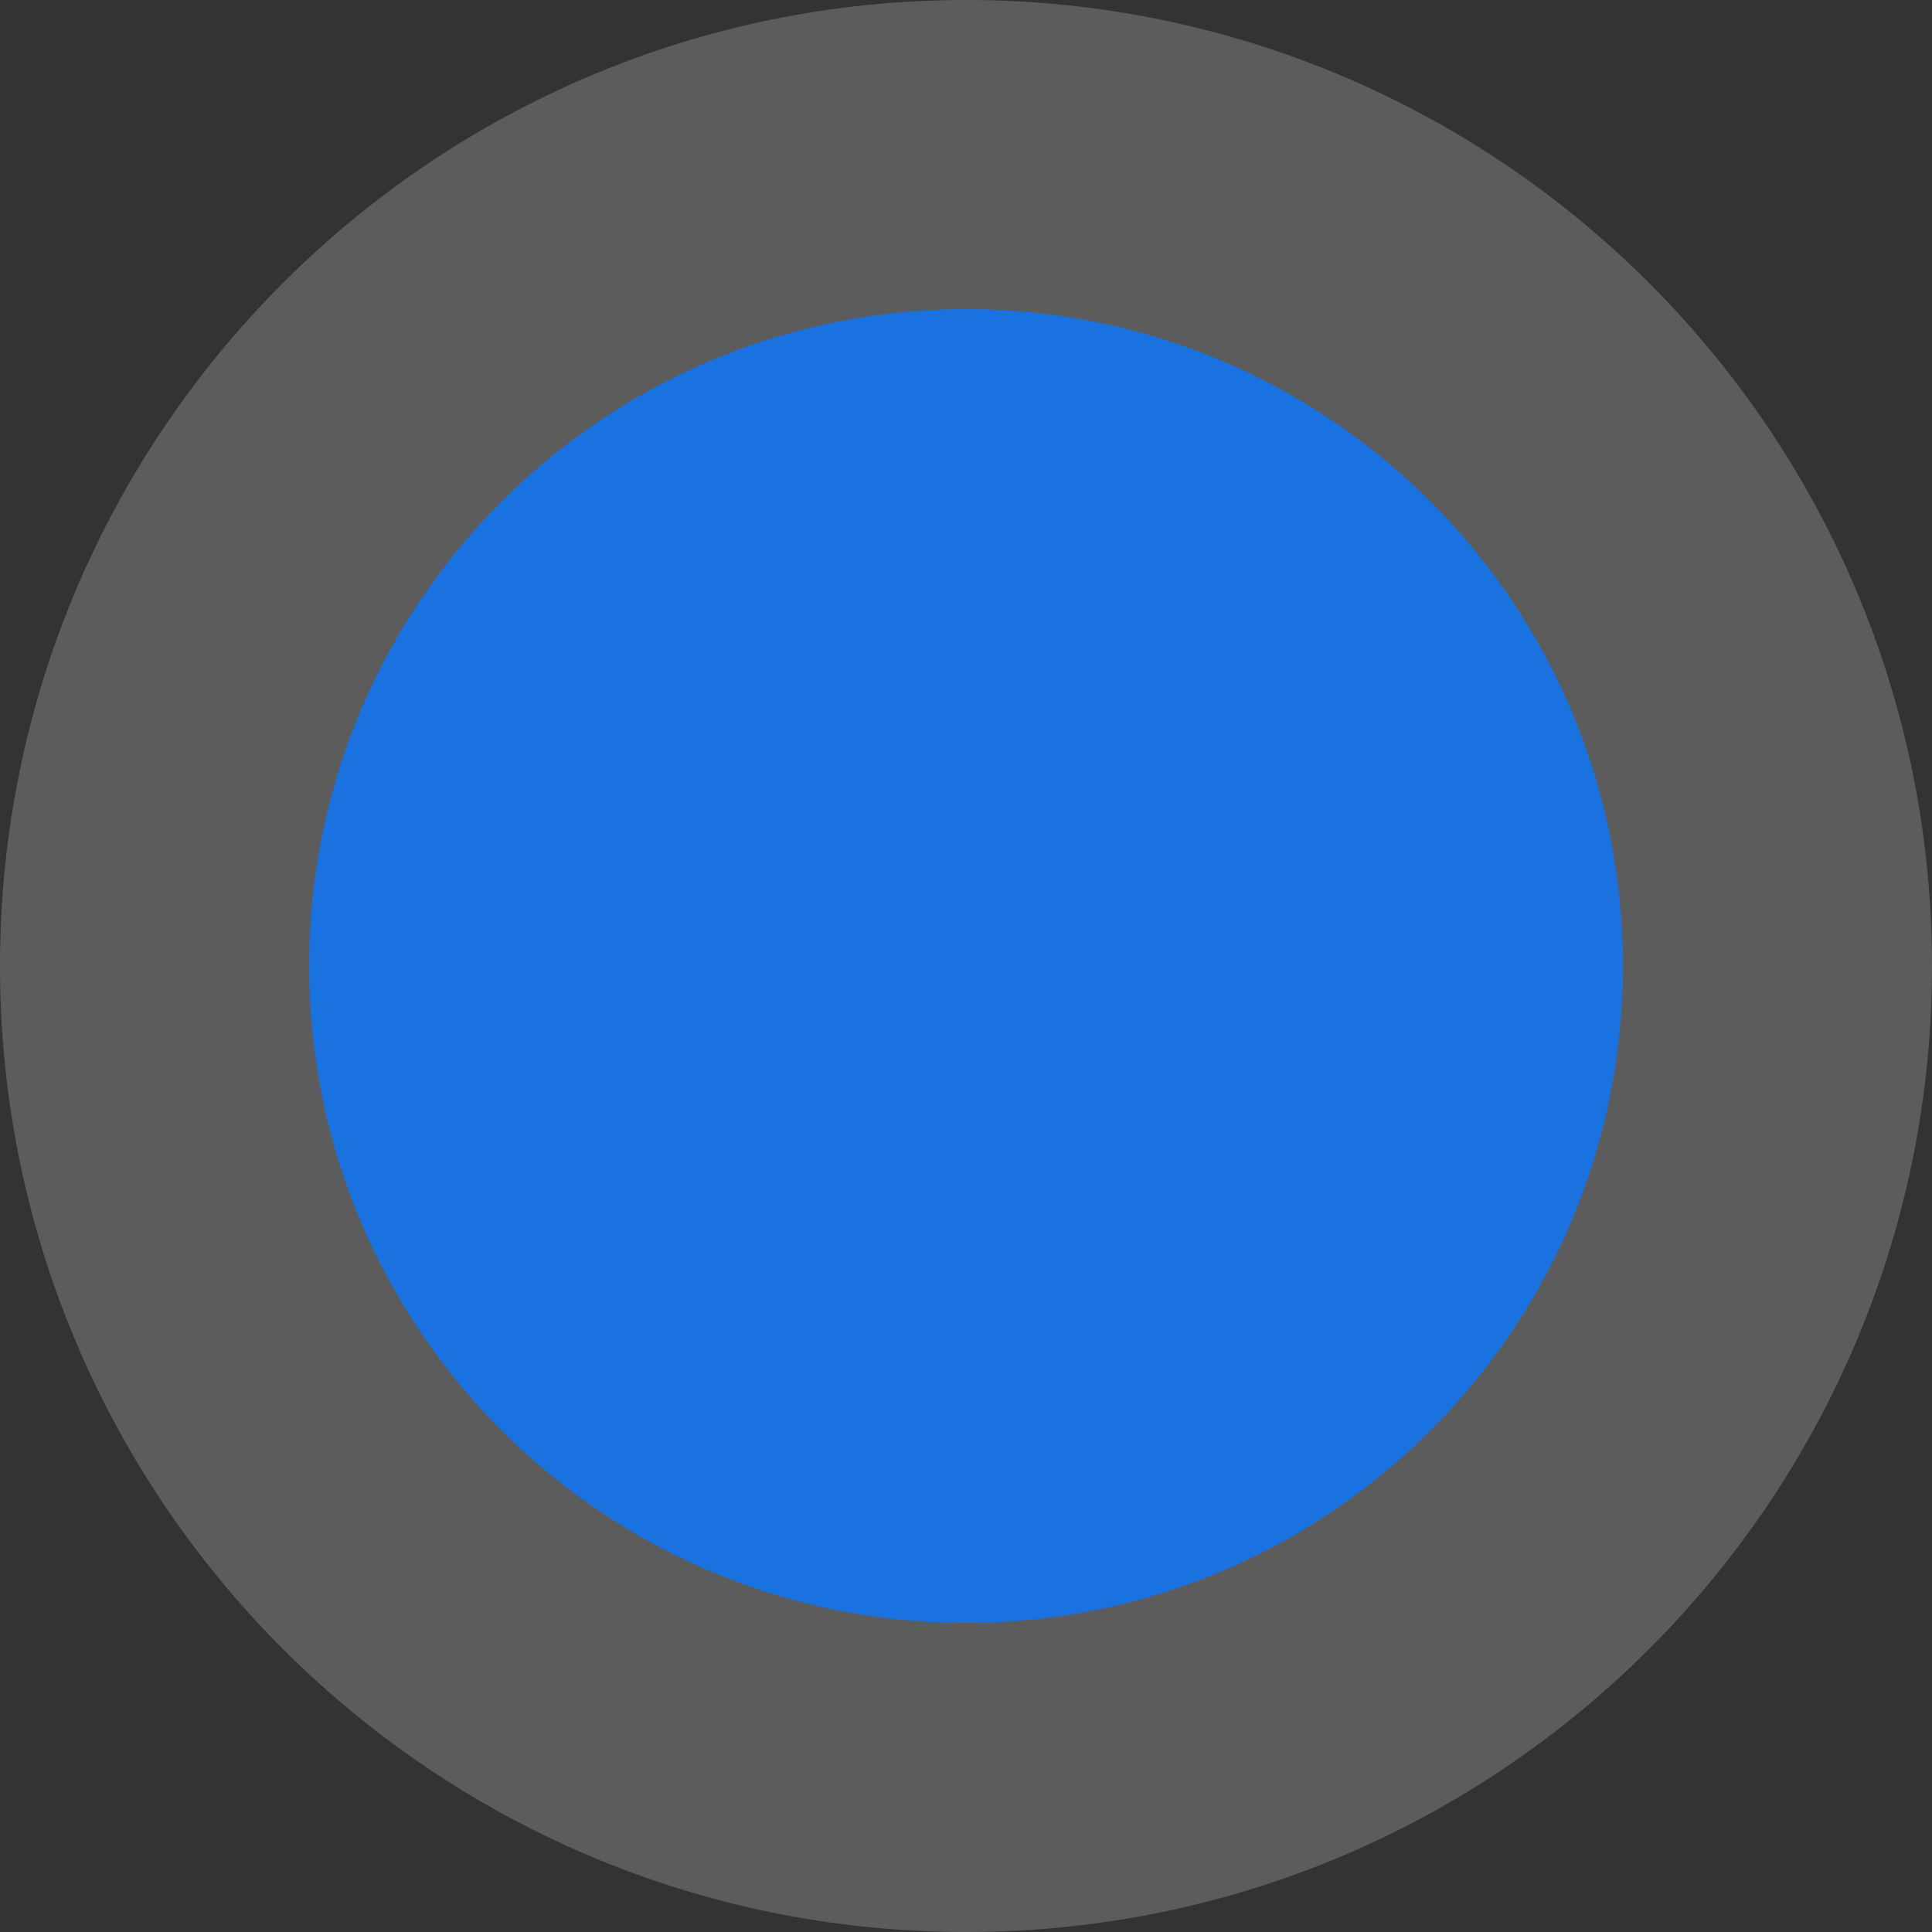
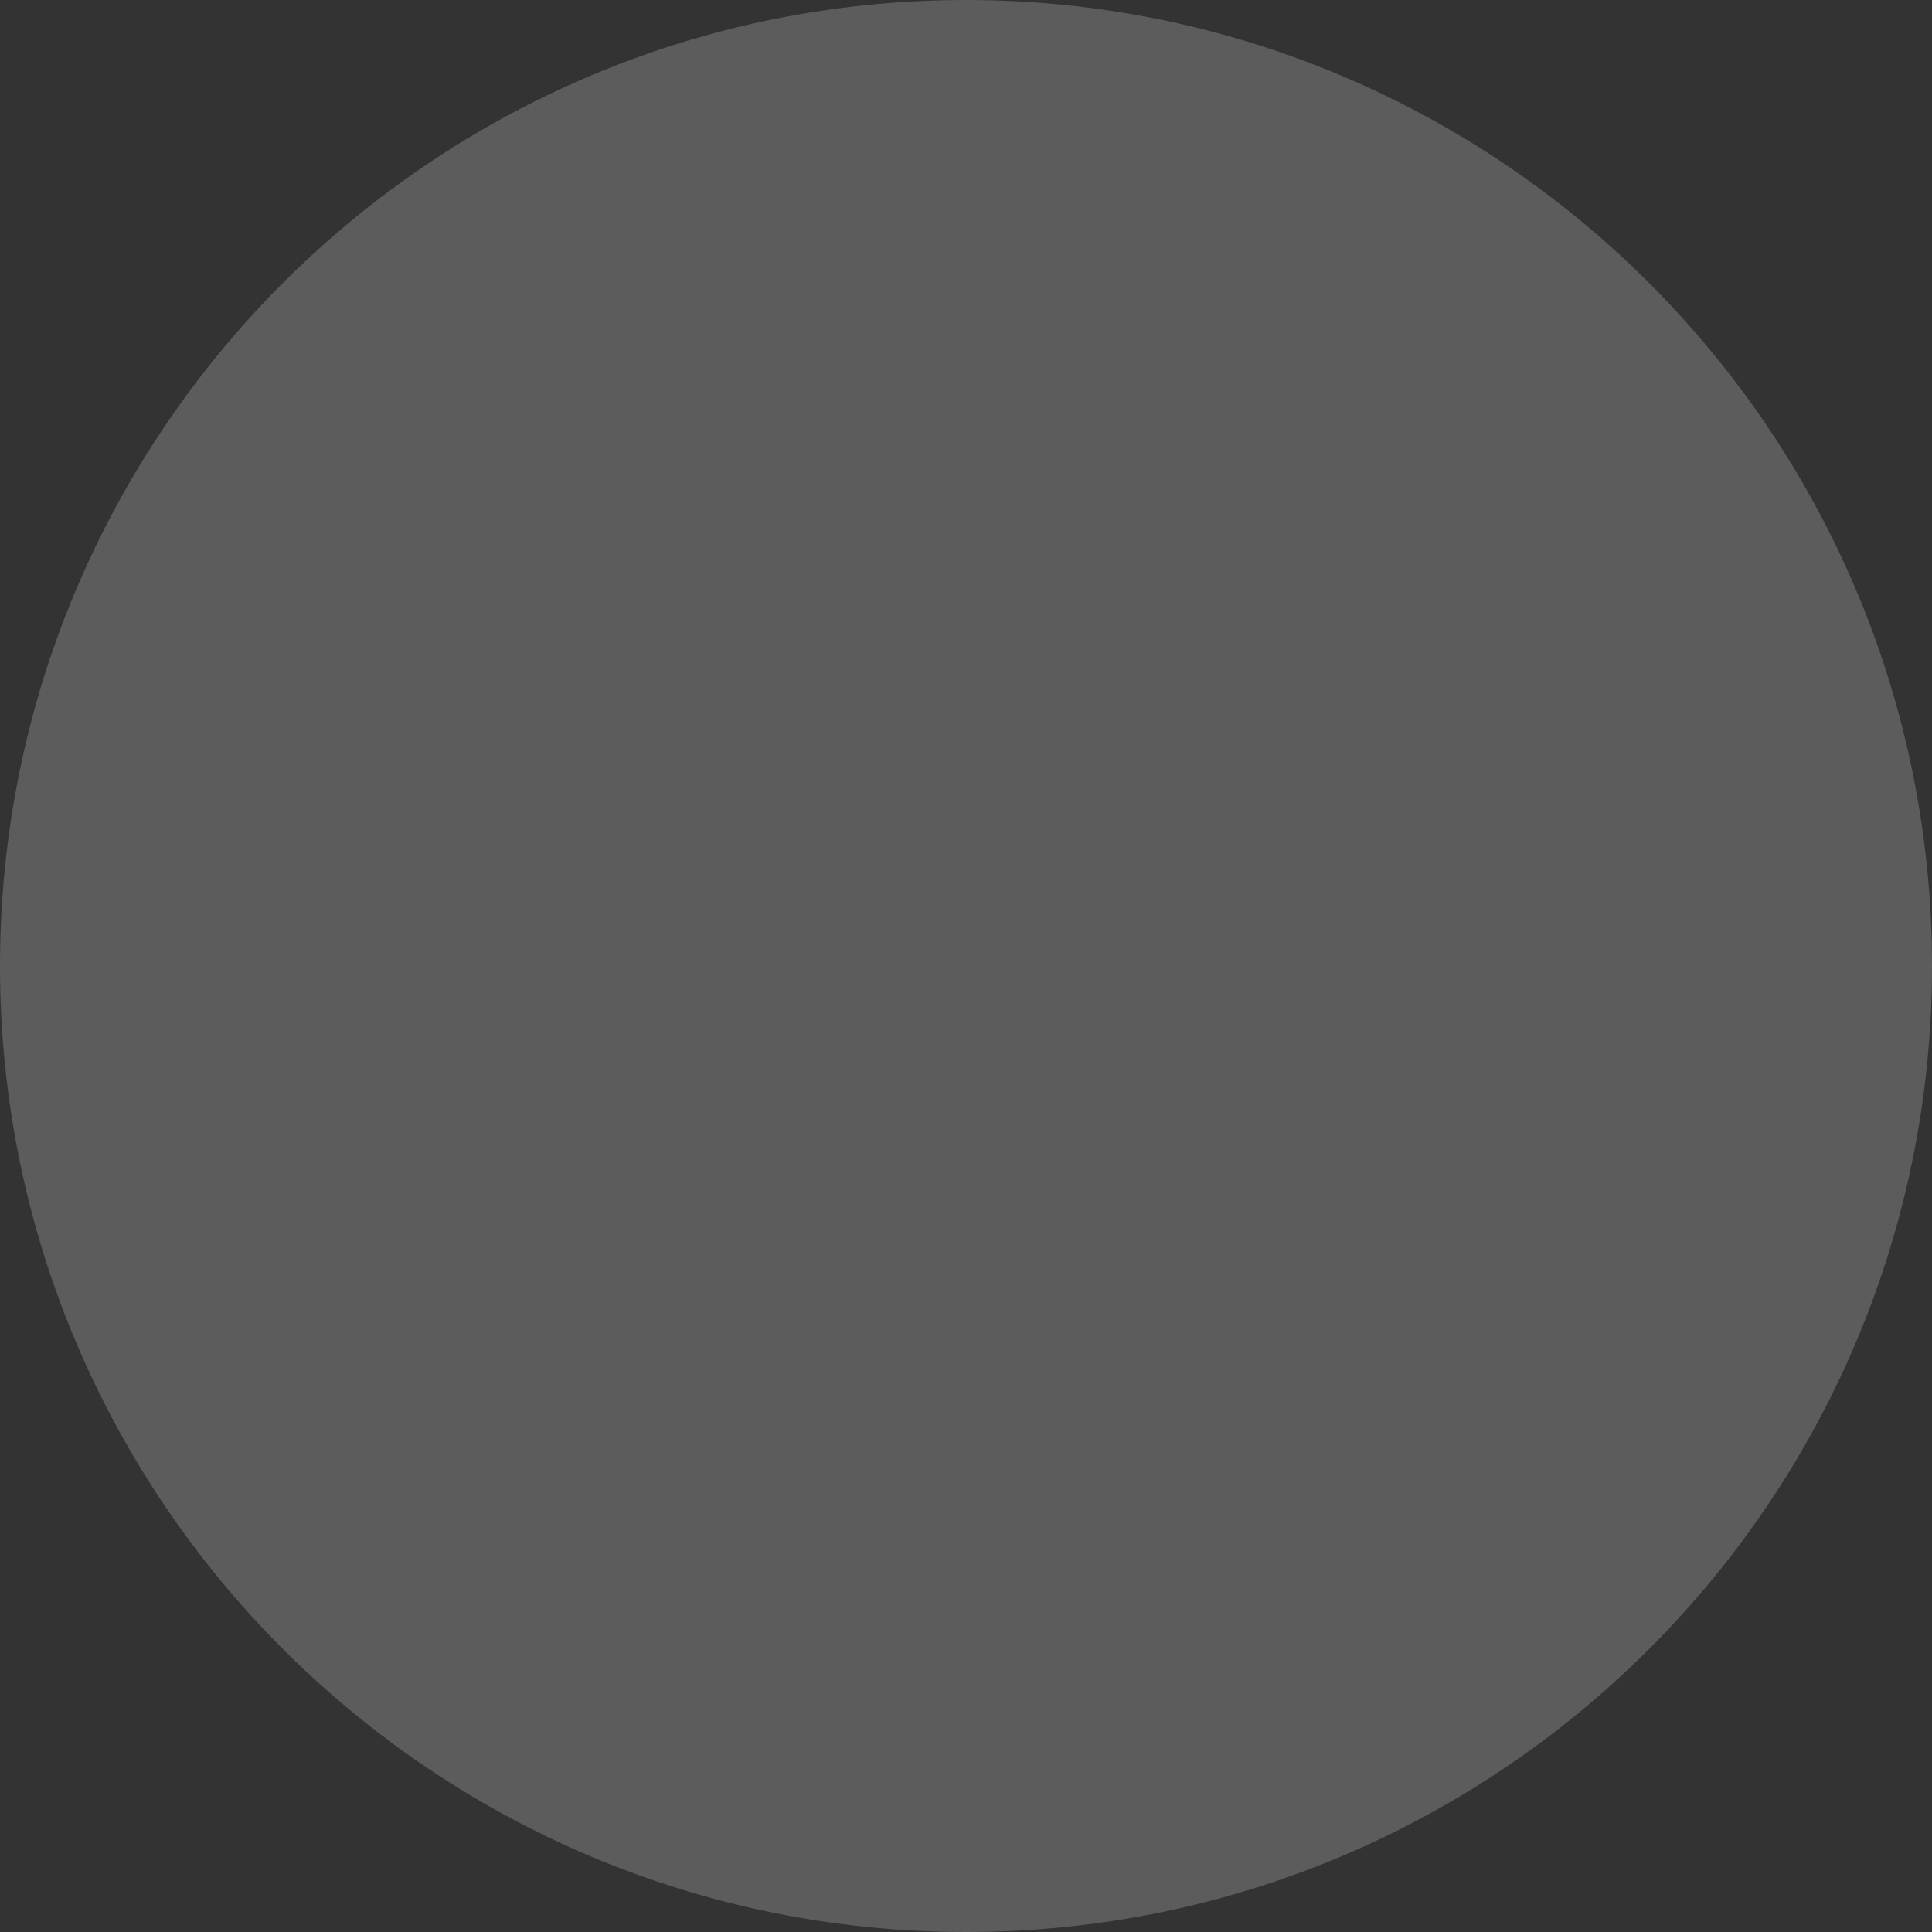
<svg xmlns="http://www.w3.org/2000/svg" width="74" height="74" viewBox="0 0 74 74" fill="none">
  <rect x="0" y="0" width="74" height="74" fill="#333333" stroke="none" />
  <path d="M74 37C74 57.434 57.434 74 37 74C16.566 74 0 57.434 0 37C0 16.566 16.566 0 37 0C57.434 0 74 16.566 74 37Z" fill="white" fill-opacity="0.2" />
-   <path d="M62.16 37C62.16 50.895 50.895 62.16 37 62.16C23.105 62.16 11.84 50.895 11.84 37C11.84 23.104 23.105 11.84 37 11.84C50.895 11.84 62.16 23.104 62.16 37Z" fill="#1A72E1" />
</svg>